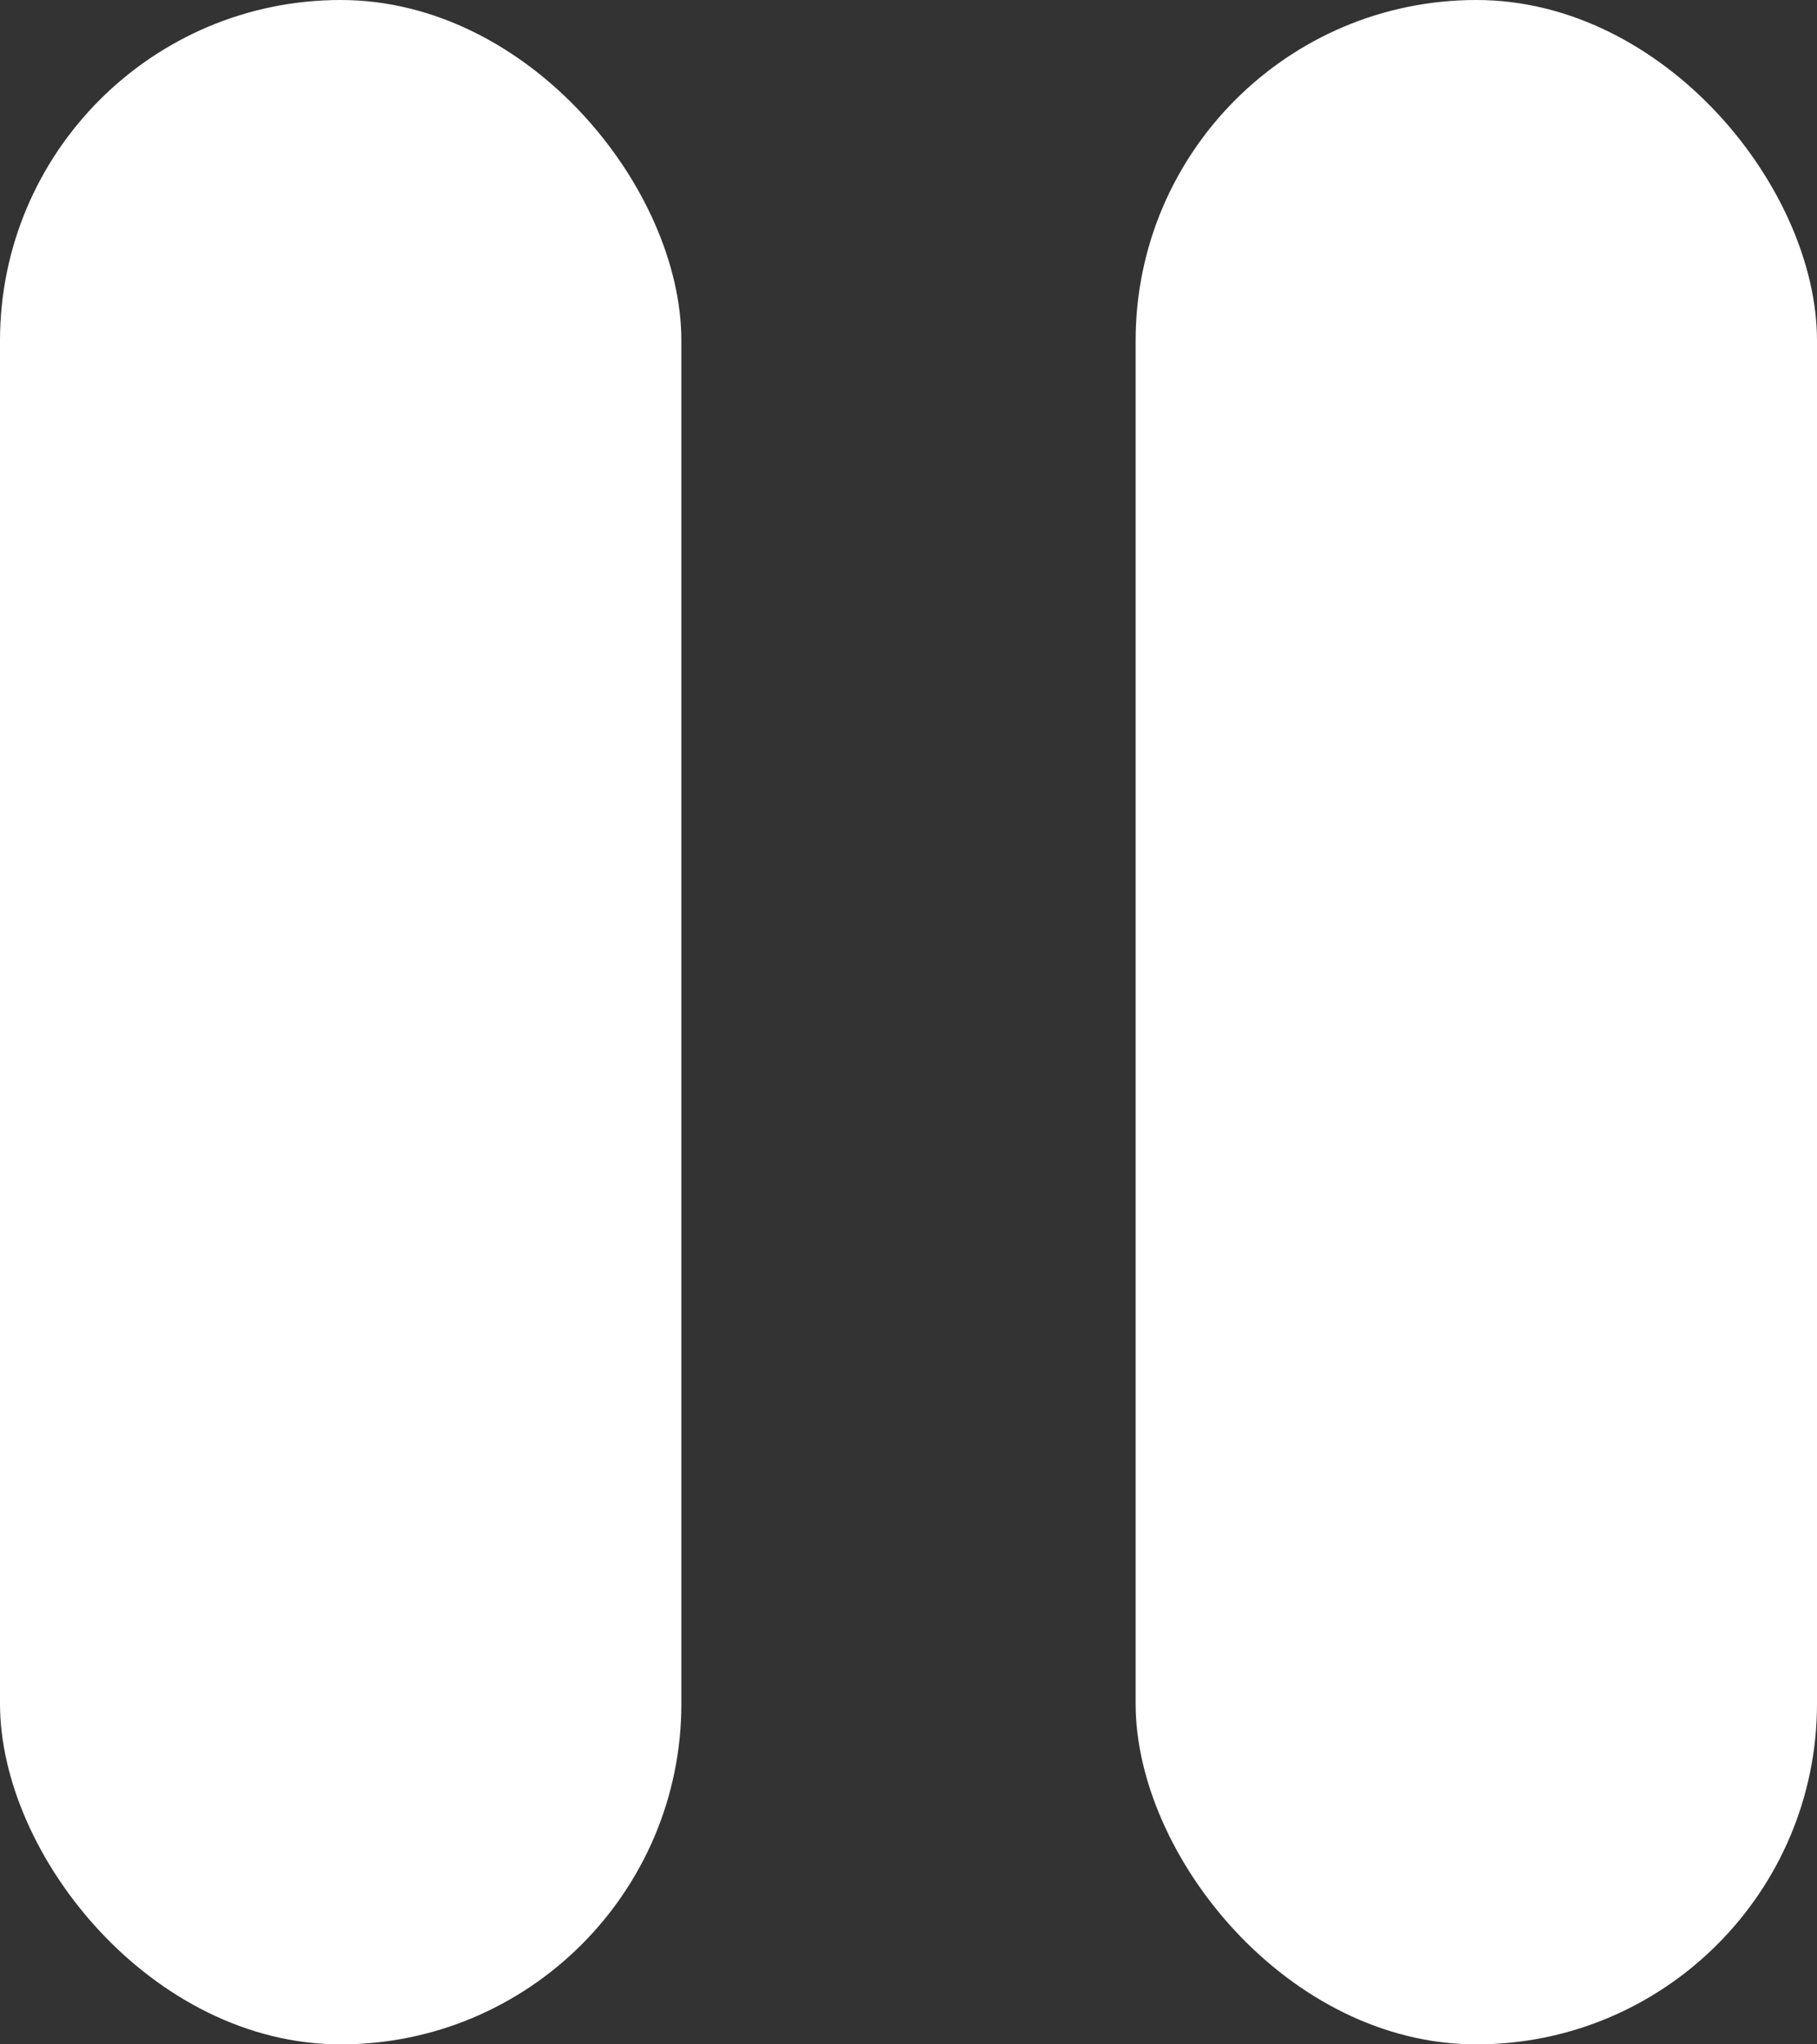
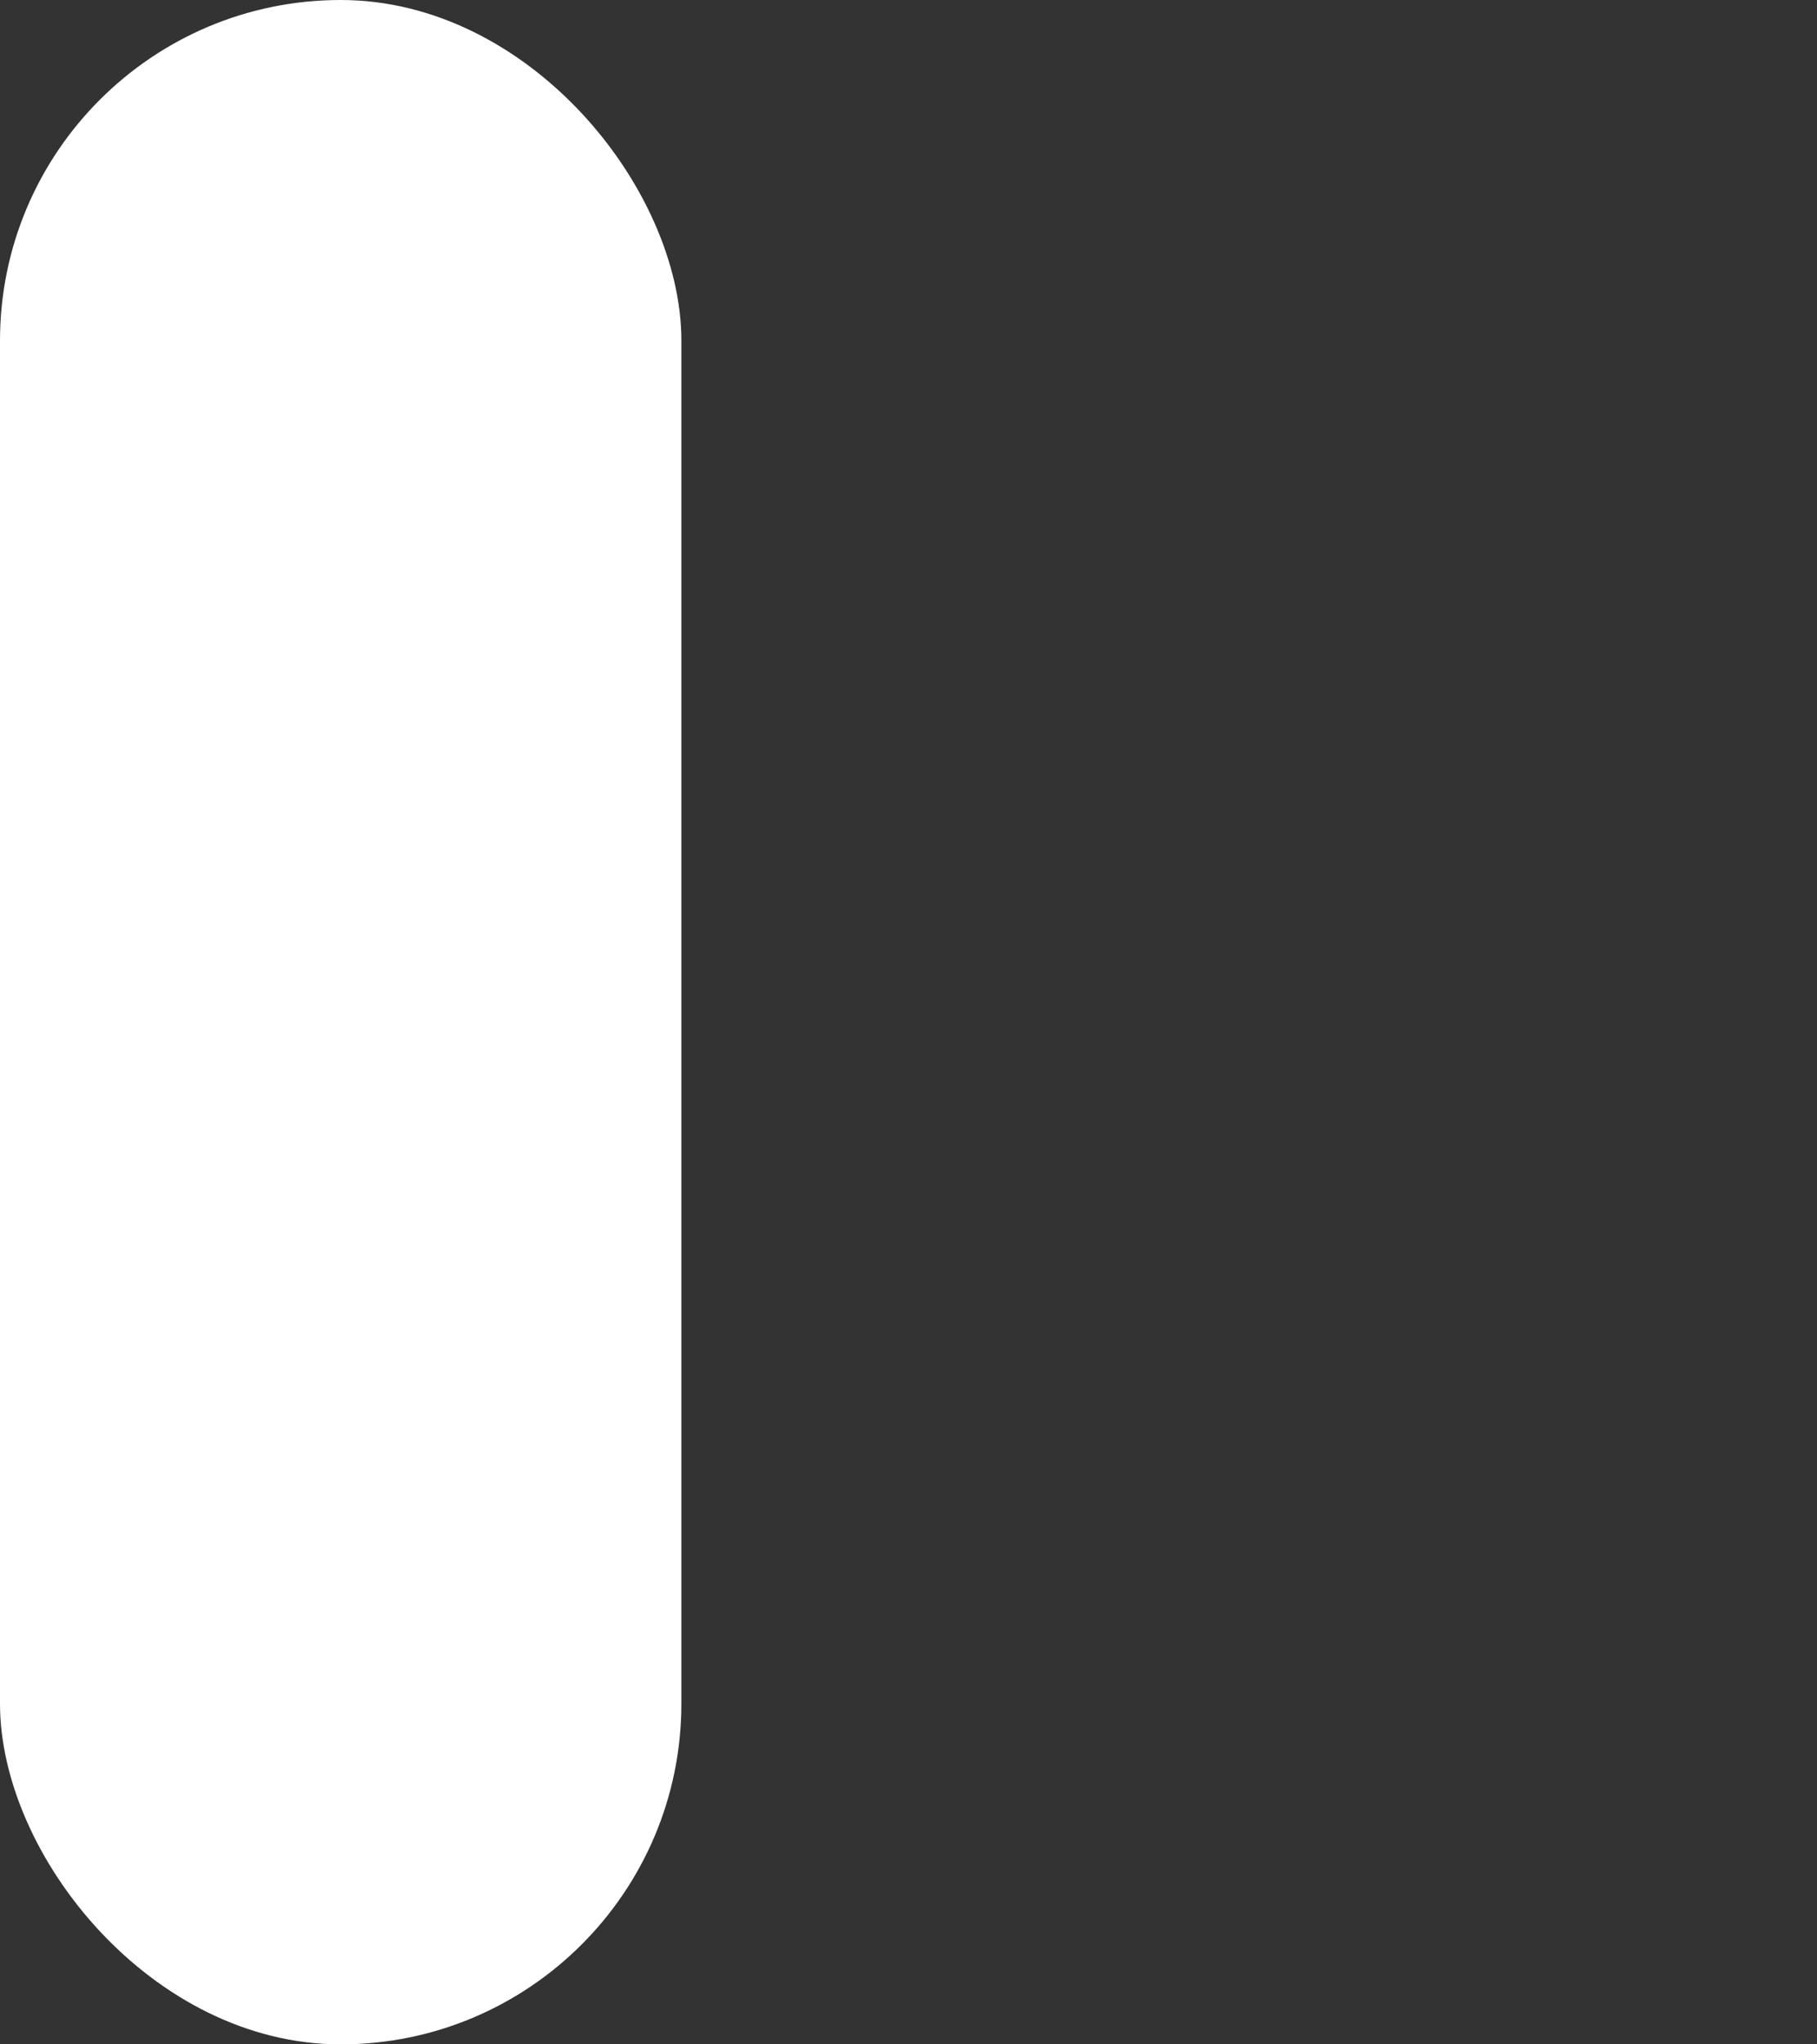
<svg xmlns="http://www.w3.org/2000/svg" width="32" height="36" viewBox="0 0 32 36" fill="none">
  <rect x="0" y="0" width="32" height="36" fill="#333333" stroke="none" />
  <rect width="12" height="36" rx="6" fill="white" />
-   <rect x="20" width="12" height="36" rx="6" fill="white" />
</svg>